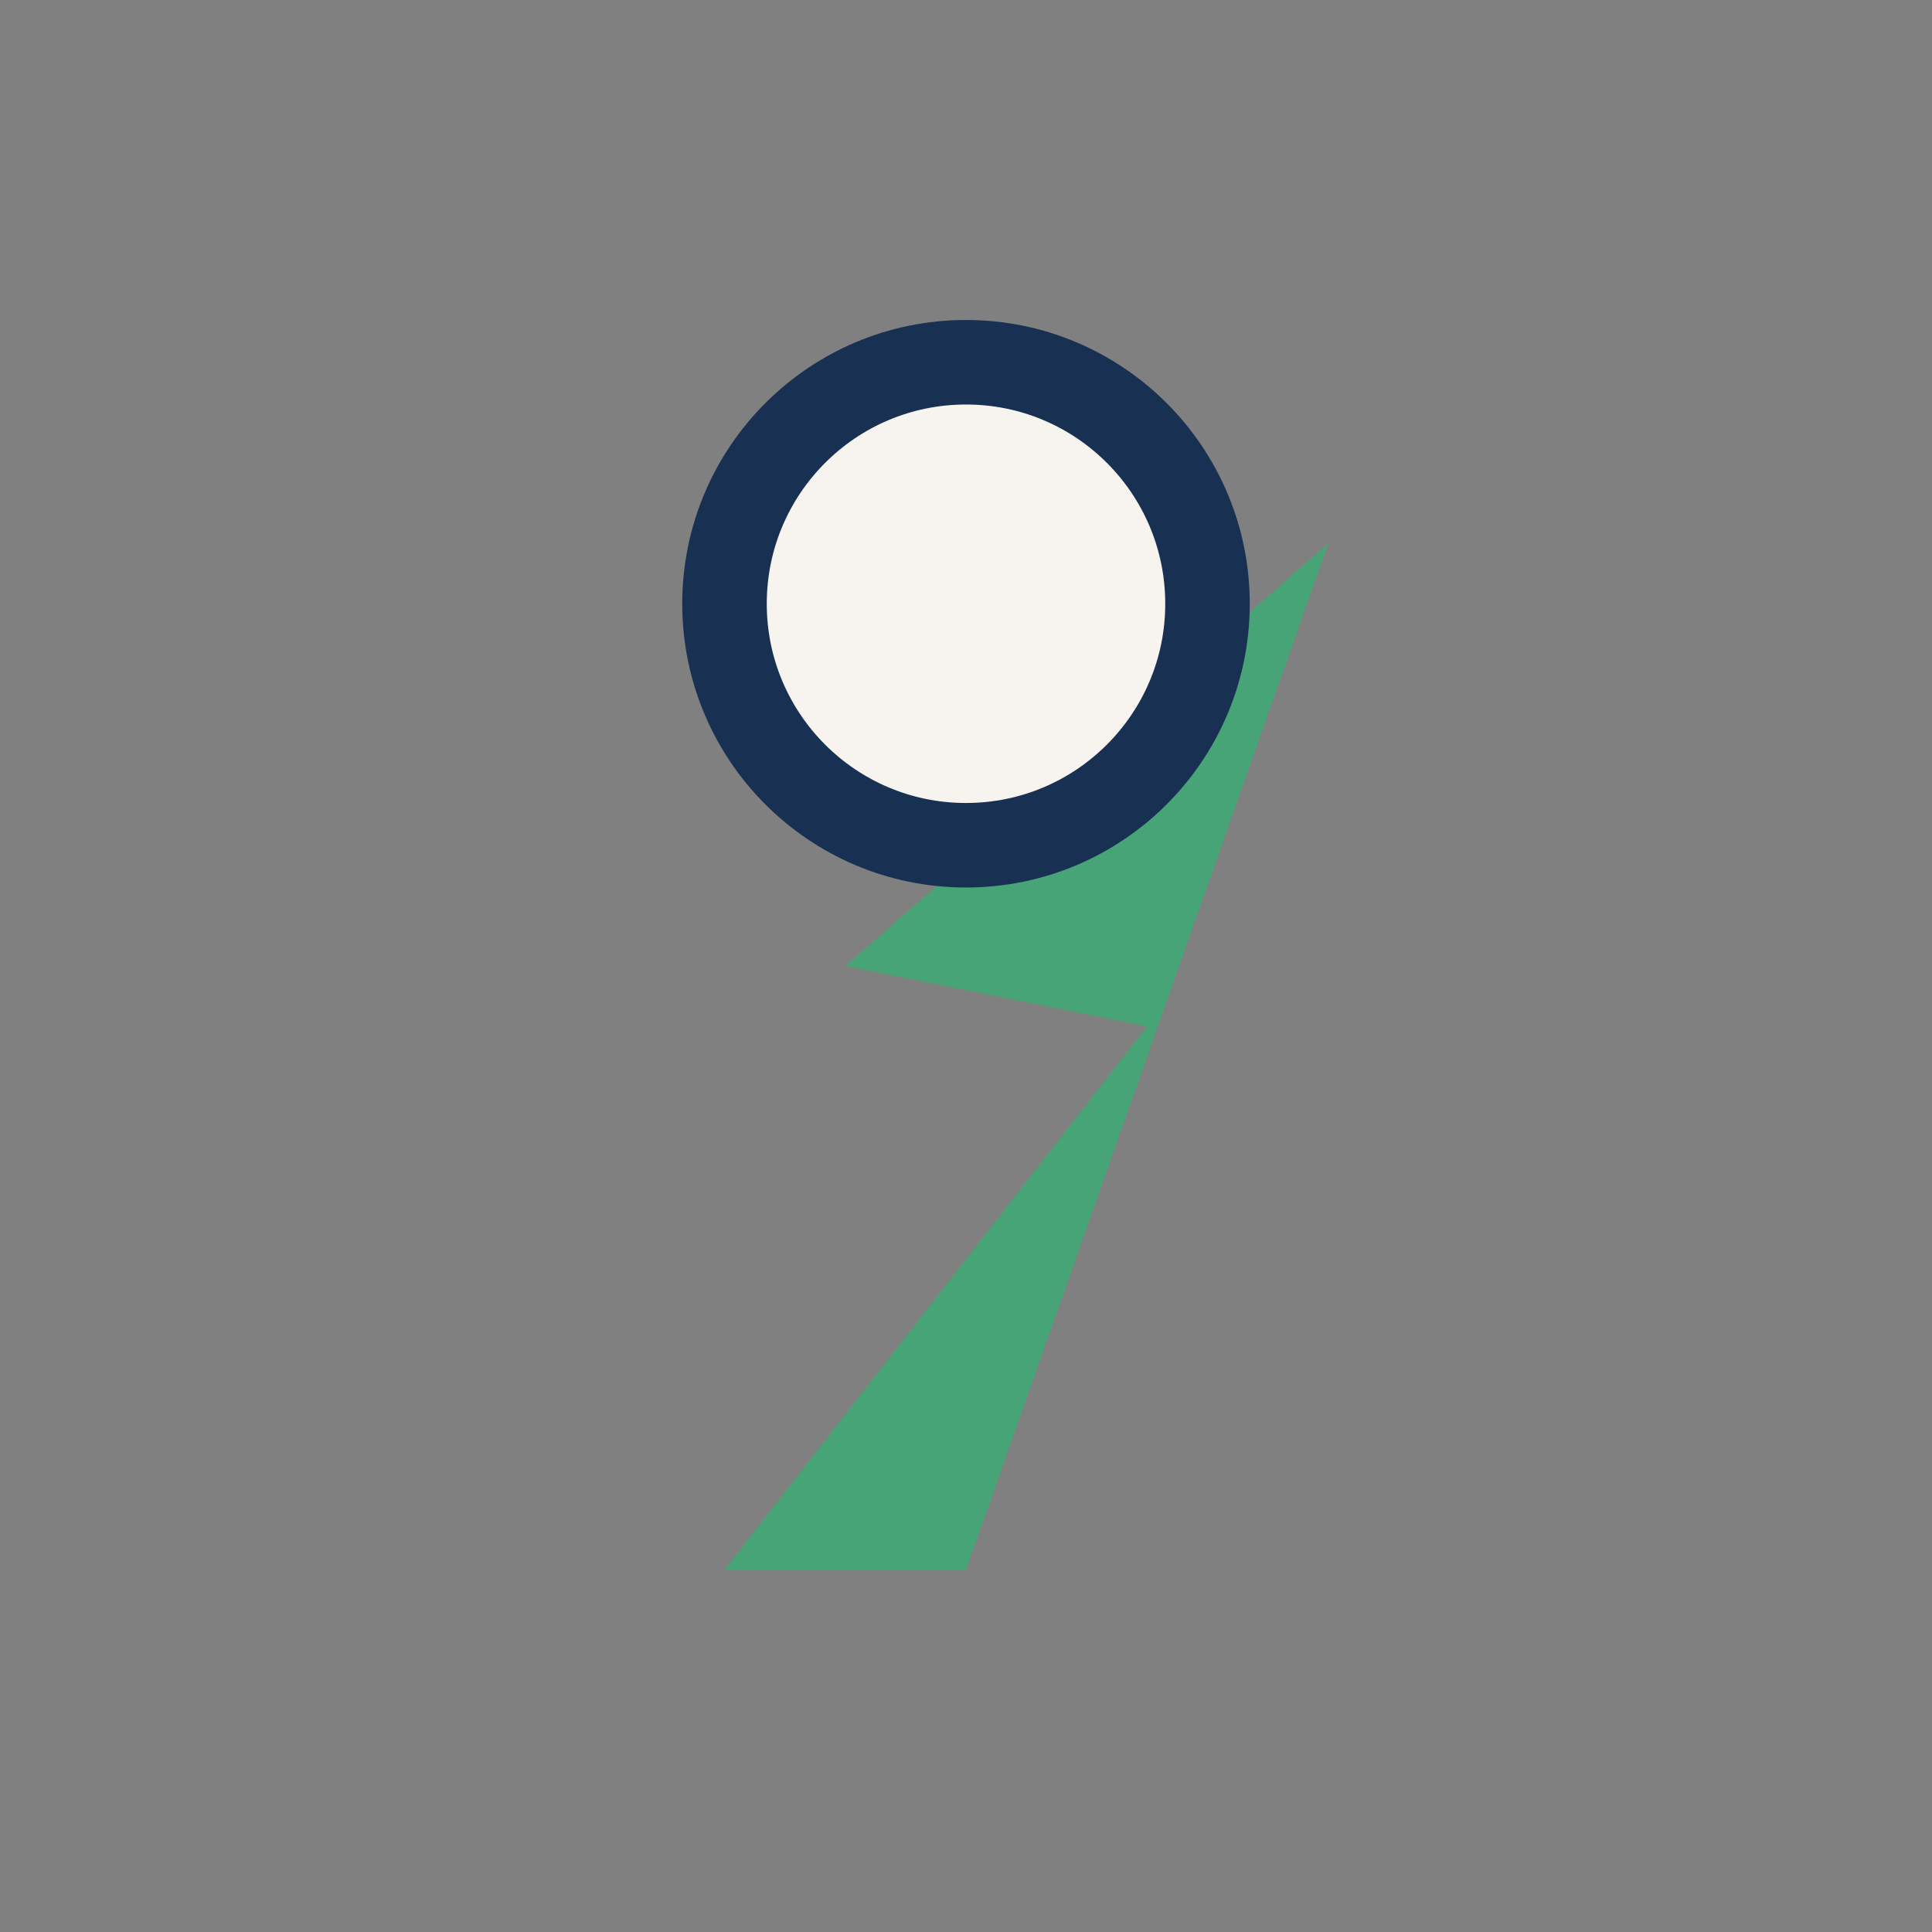
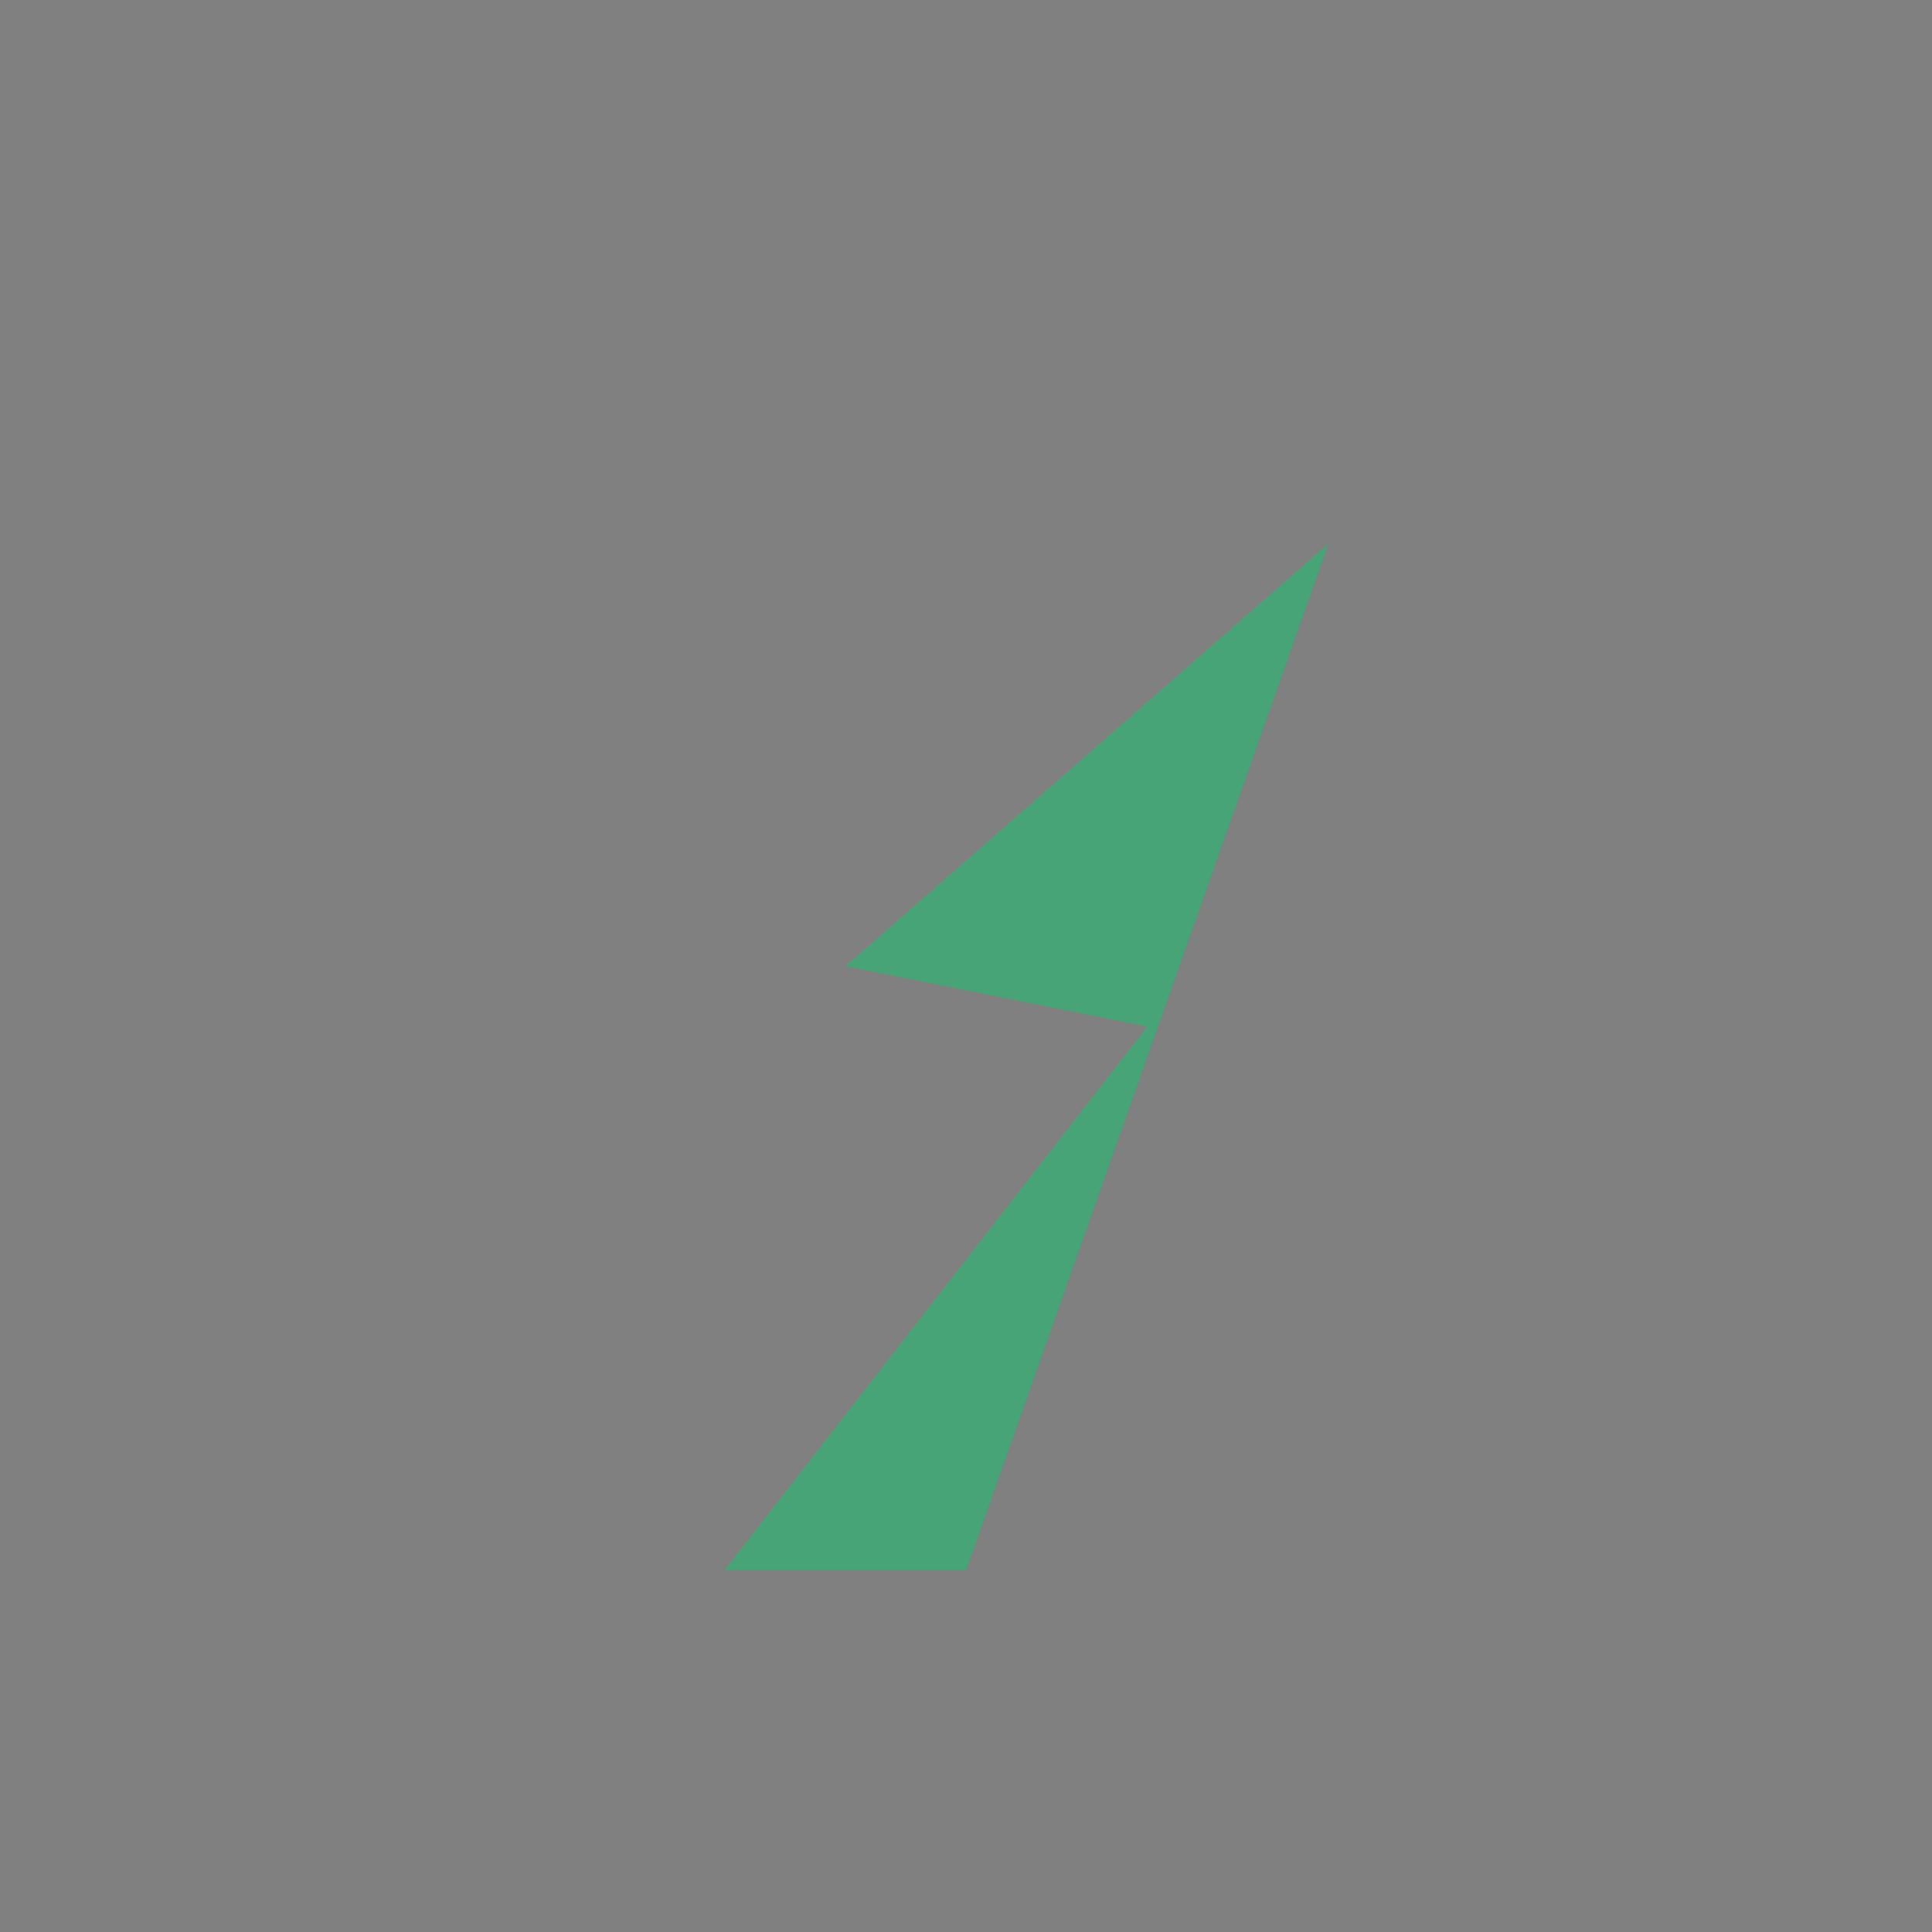
<svg xmlns="http://www.w3.org/2000/svg" width="32" height="32" viewBox="0 0 32 32">
  <rect x="0" y="0" width="32" height="32" fill="#808080" stroke="none" />
-   <path d="M16 26l6-17-8 7 5 1-7 9z" fill="#47A476" />
-   <circle cx="16" cy="10" r="4" fill="#F7F4EF" stroke="#183152" stroke-width="1.4" />
+   <path d="M16 26l6-17-8 7 5 1-7 9" fill="#47A476" />
</svg>